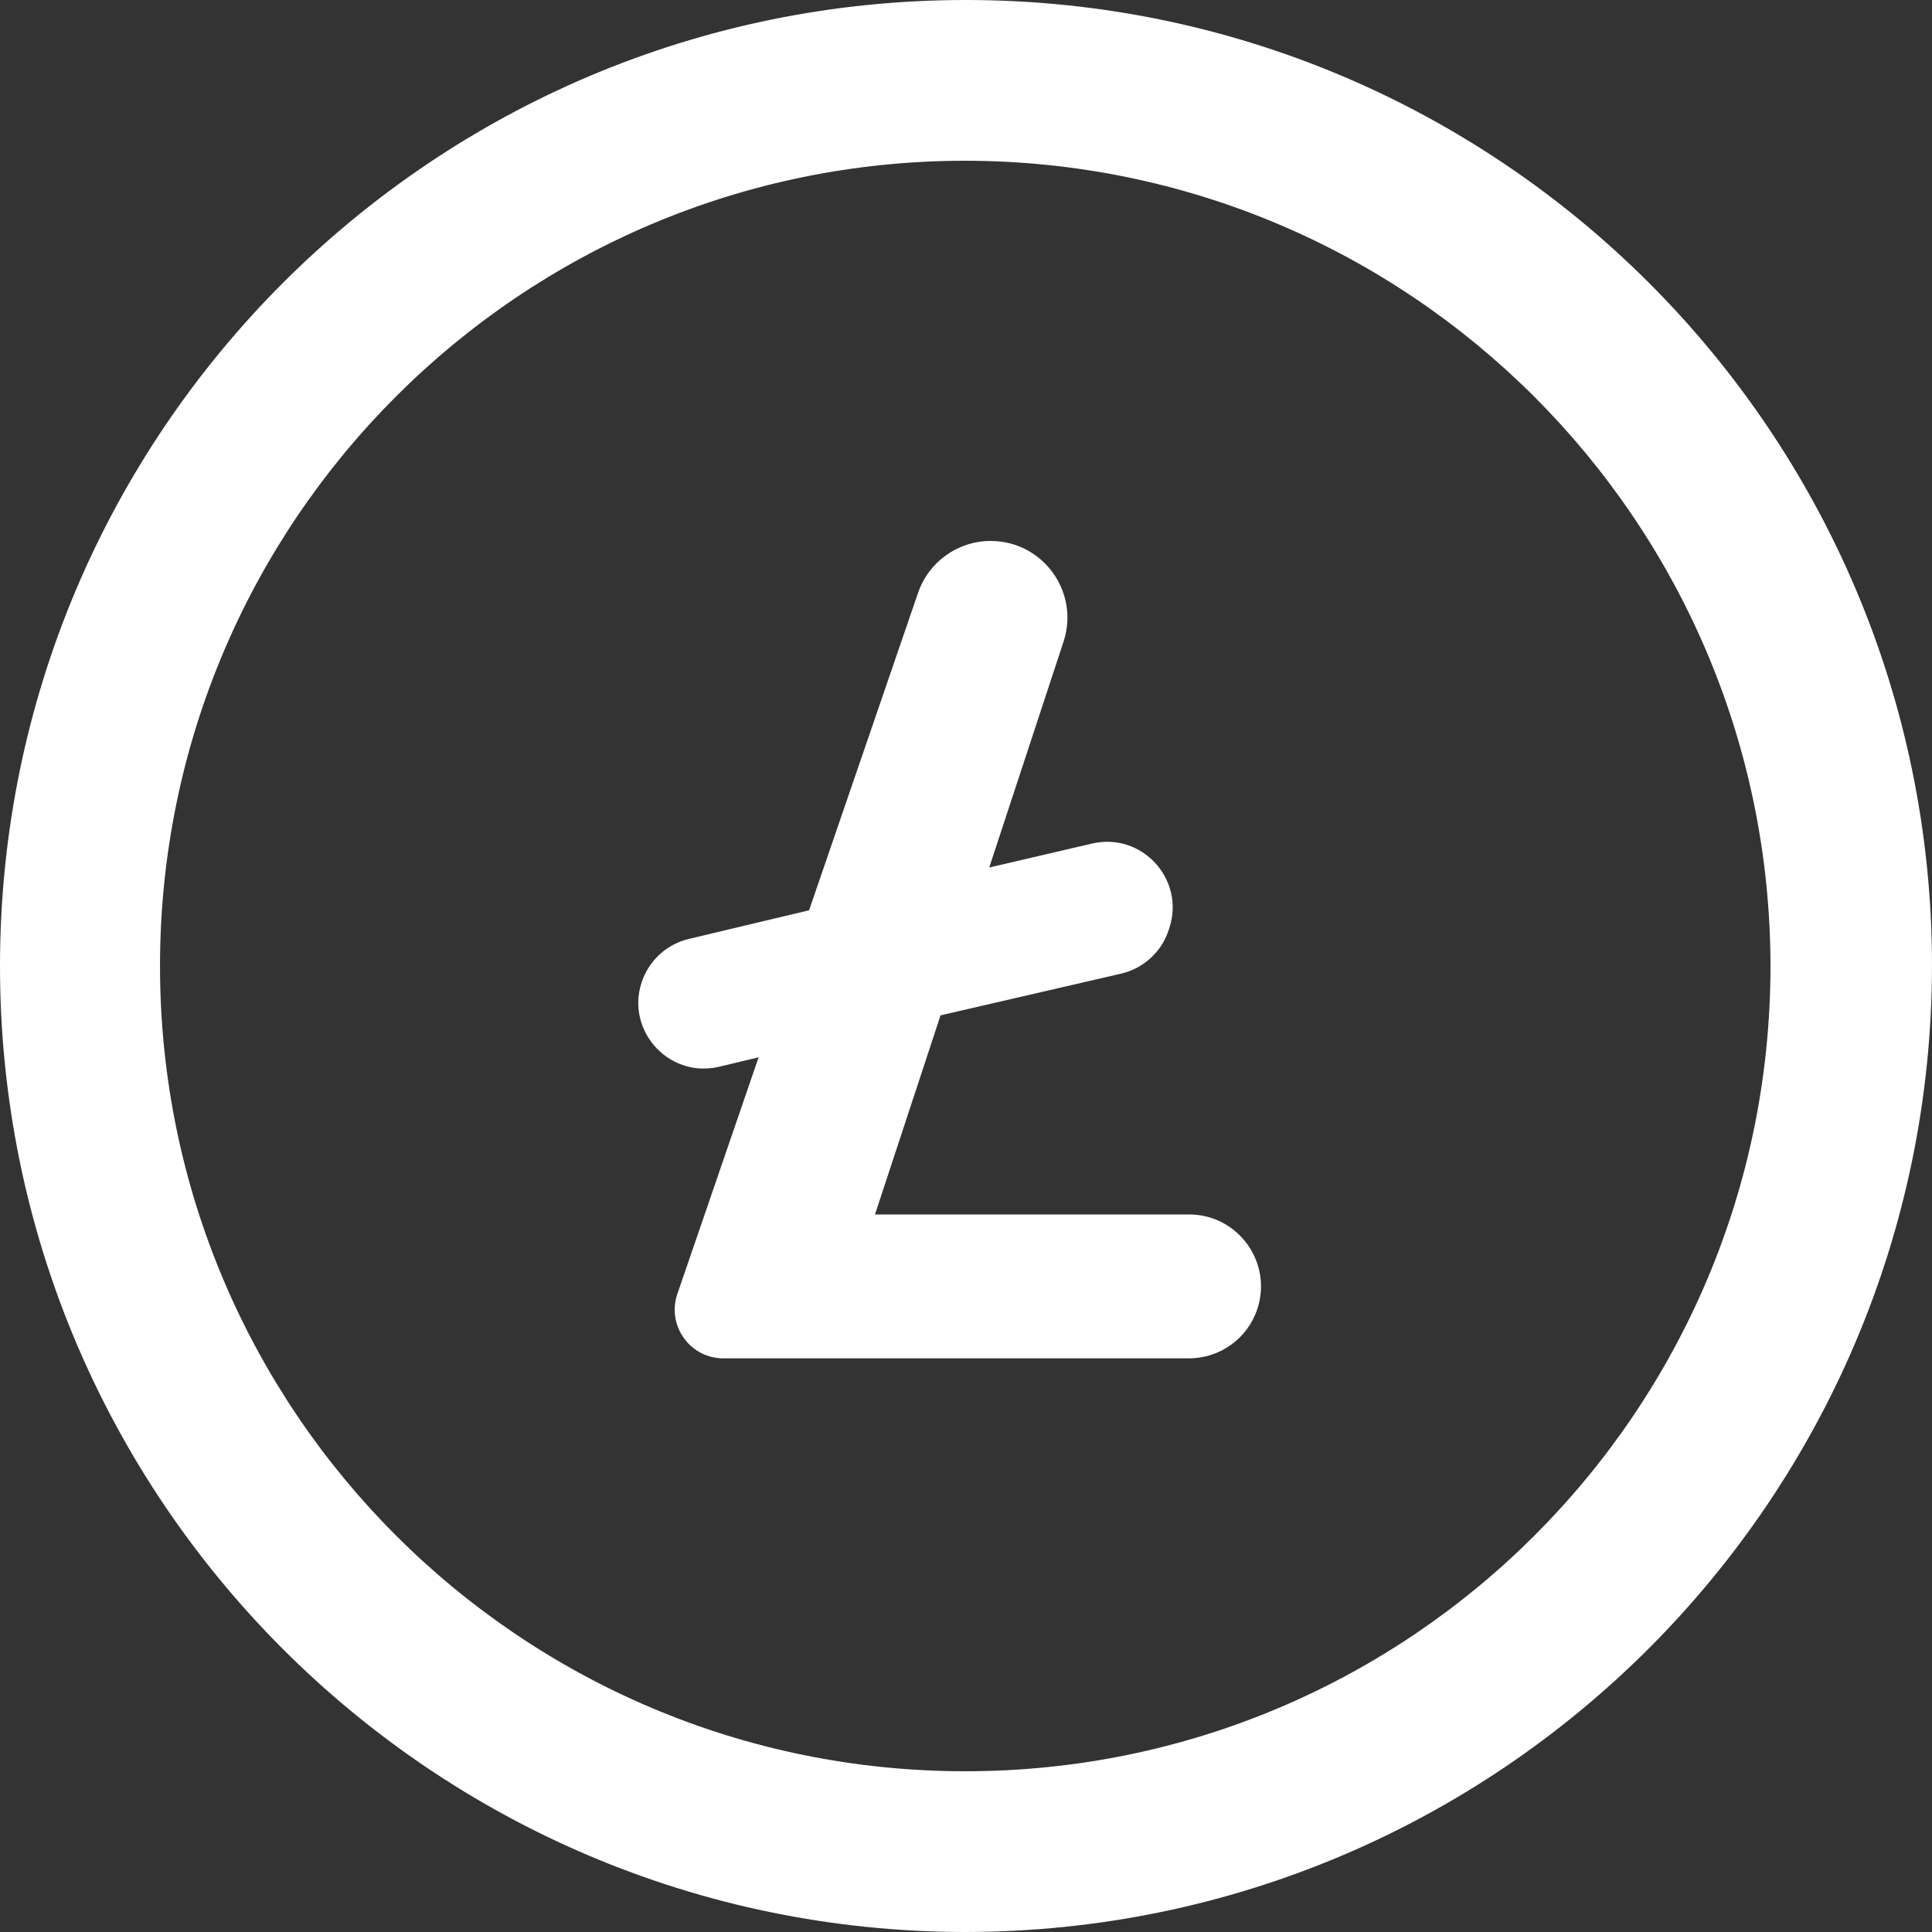
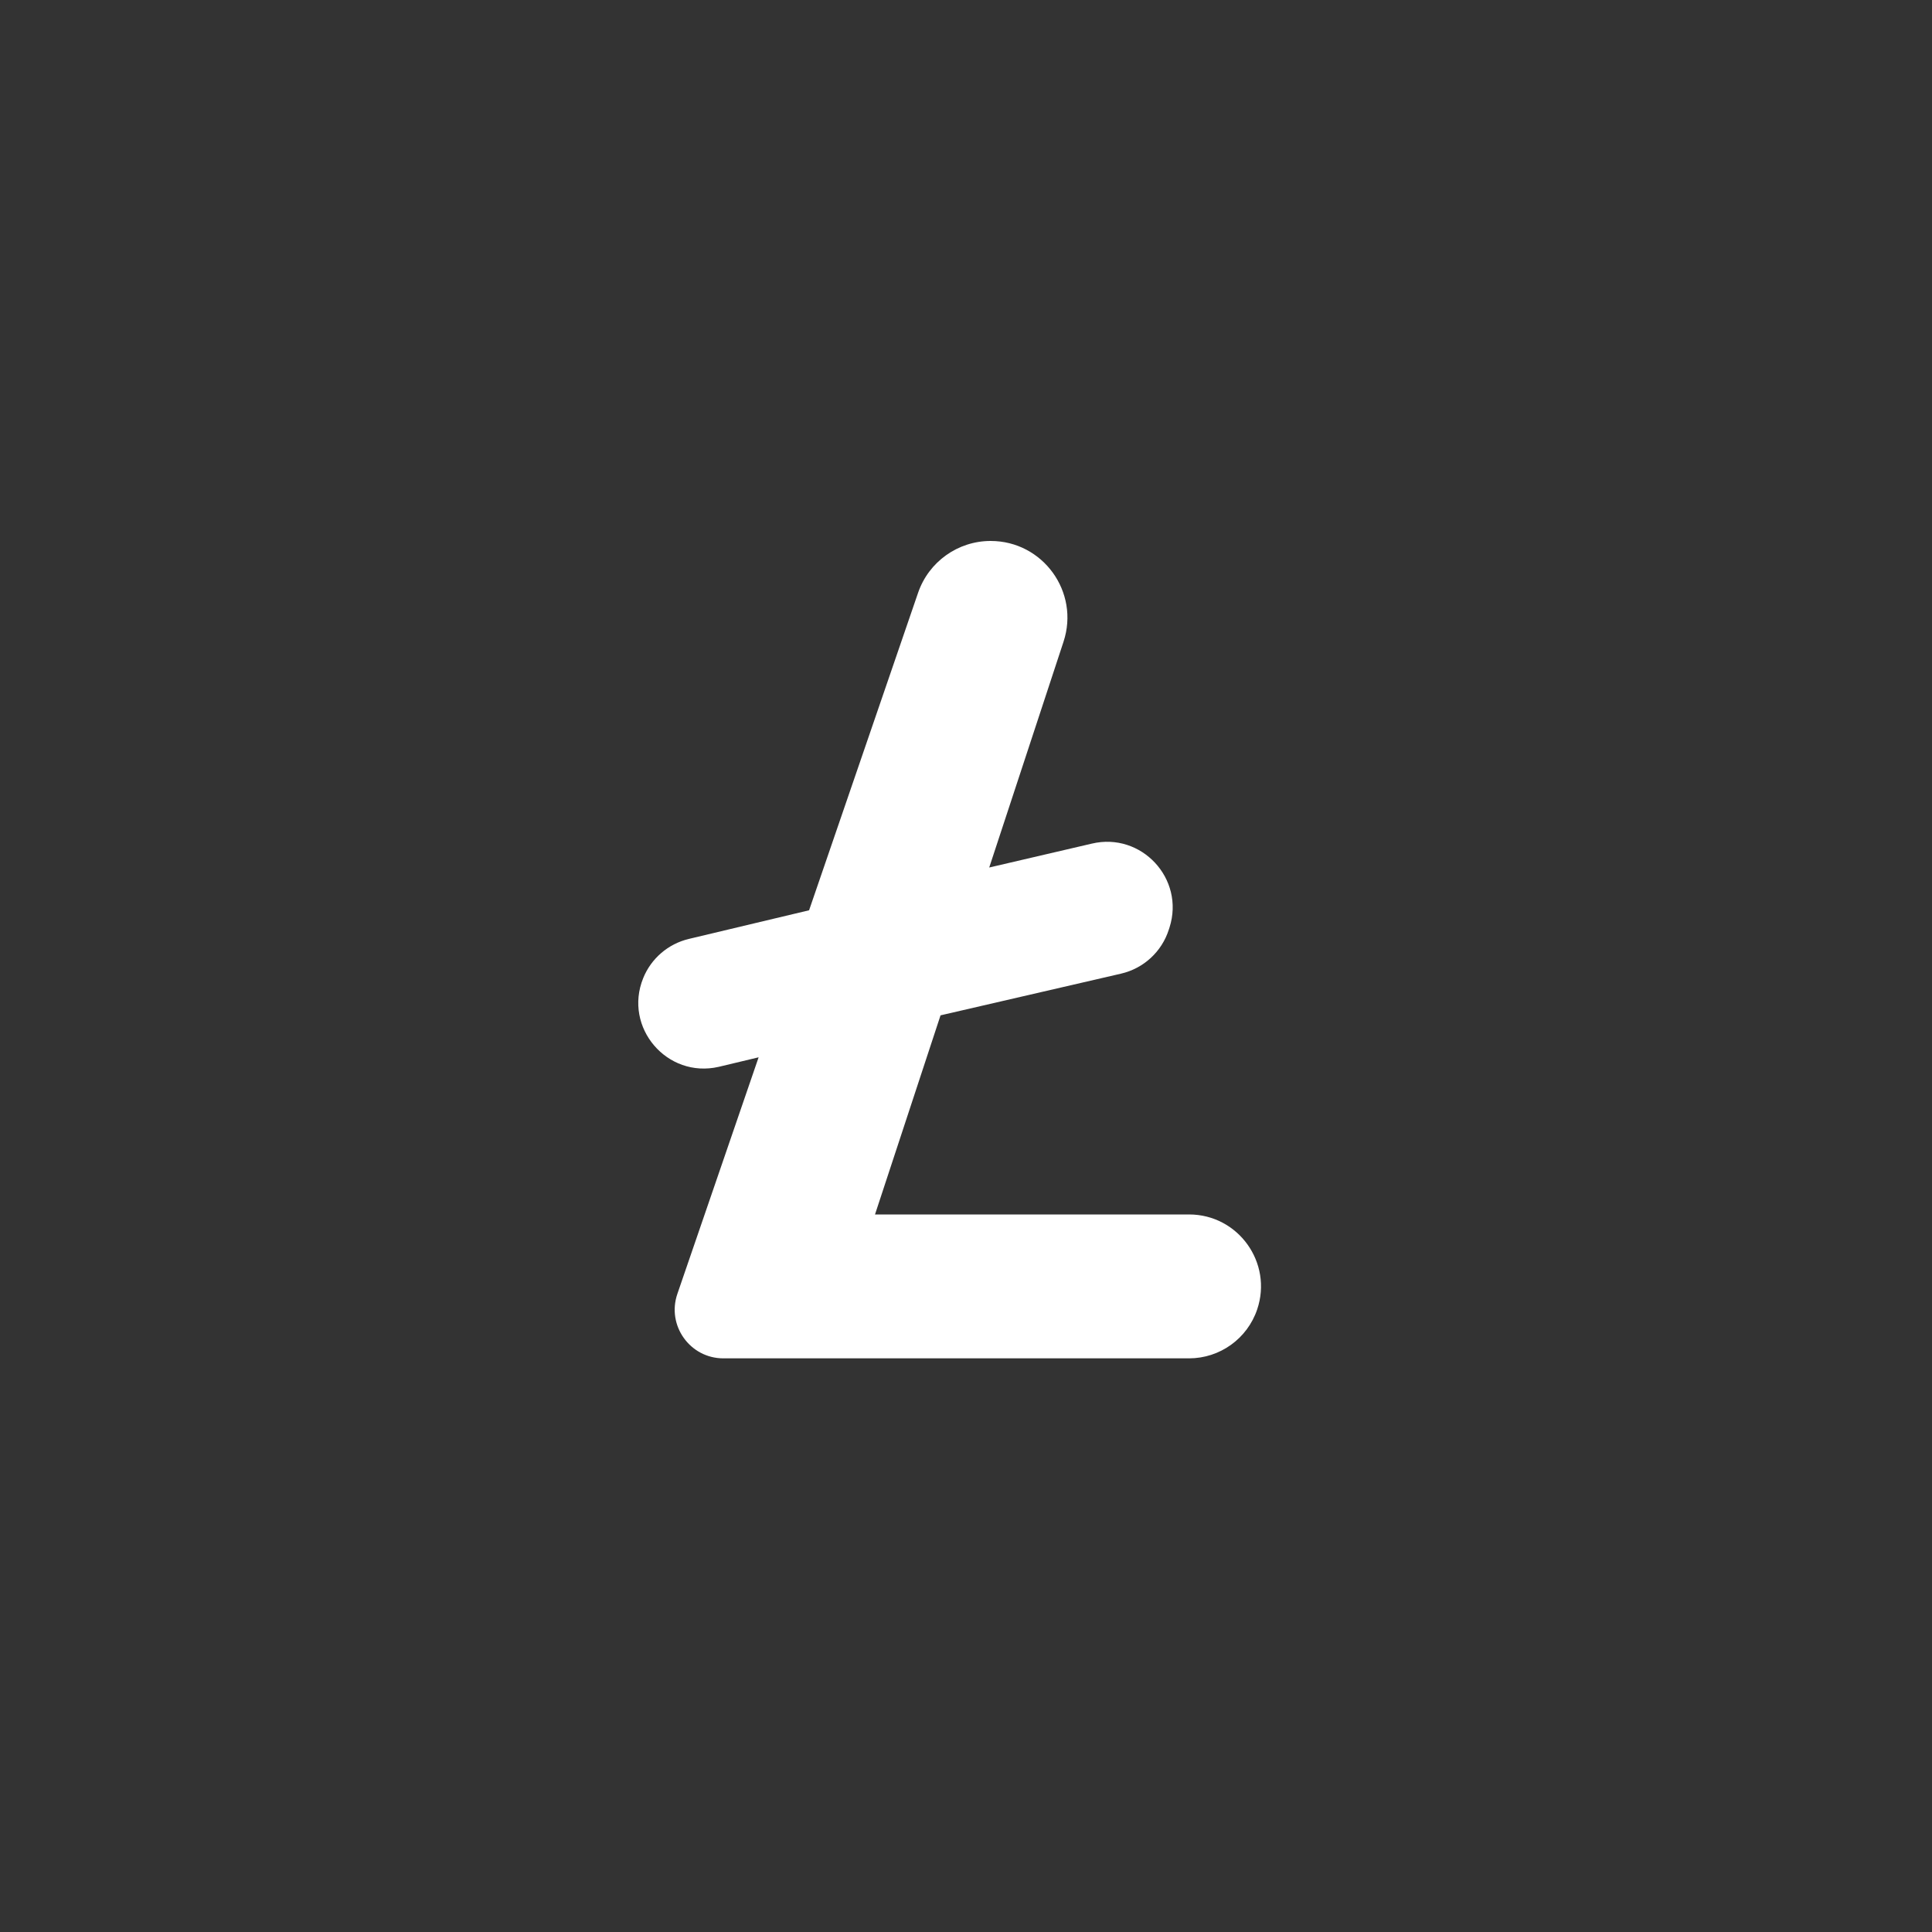
<svg xmlns="http://www.w3.org/2000/svg" width="50" height="50" viewBox="0 0 50 50" fill="none">
  <rect x="0" y="0" width="50" height="50" fill="#333333" stroke="none" />
  <g clip-path="url(#clip0_1805_1826)">
    <path d="M22.645 31.43L24.341 26.277L29.012 25.198C29.598 25.062 30.069 24.628 30.25 24.055L30.268 24C30.667 22.741 29.54 21.528 28.255 21.833L25.601 22.451L27.524 16.607C27.947 15.322 26.991 14 25.638 14C24.79 14 24.035 14.539 23.76 15.341L20.939 23.558L17.828 24.299C17.292 24.427 16.851 24.805 16.645 25.316C16.13 26.591 17.263 27.918 18.603 27.609L19.633 27.363L17.53 33.486C17.25 34.303 17.857 35.154 18.721 35.154H30.772C31.57 35.154 32.279 34.645 32.535 33.89C32.944 32.682 32.047 31.43 30.772 31.43H22.645Z" fill="white" />
  </g>
-   <path d="M25.019 9.04803e-06C11.211 -0.012 0.012 11.173 9.04803e-06 24.981C-0.012 38.789 11.173 49.988 24.981 50C38.787 49.988 49.979 38.806 50 25C50 11.2 38.82 0.012 25.019 9.04803e-06ZM24.981 45.84C13.471 45.84 4.141 36.509 4.141 25C4.141 13.491 13.471 4.16 24.981 4.16C36.486 4.172 45.809 13.495 45.82 25C45.82 36.509 36.49 45.84 24.981 45.84Z" fill="white" />
  <defs>
    <clipPath id="clip0_1805_1826">
      <rect width="21.154" height="21.154" fill="white" transform="translate(14 14)" />
    </clipPath>
  </defs>
</svg>